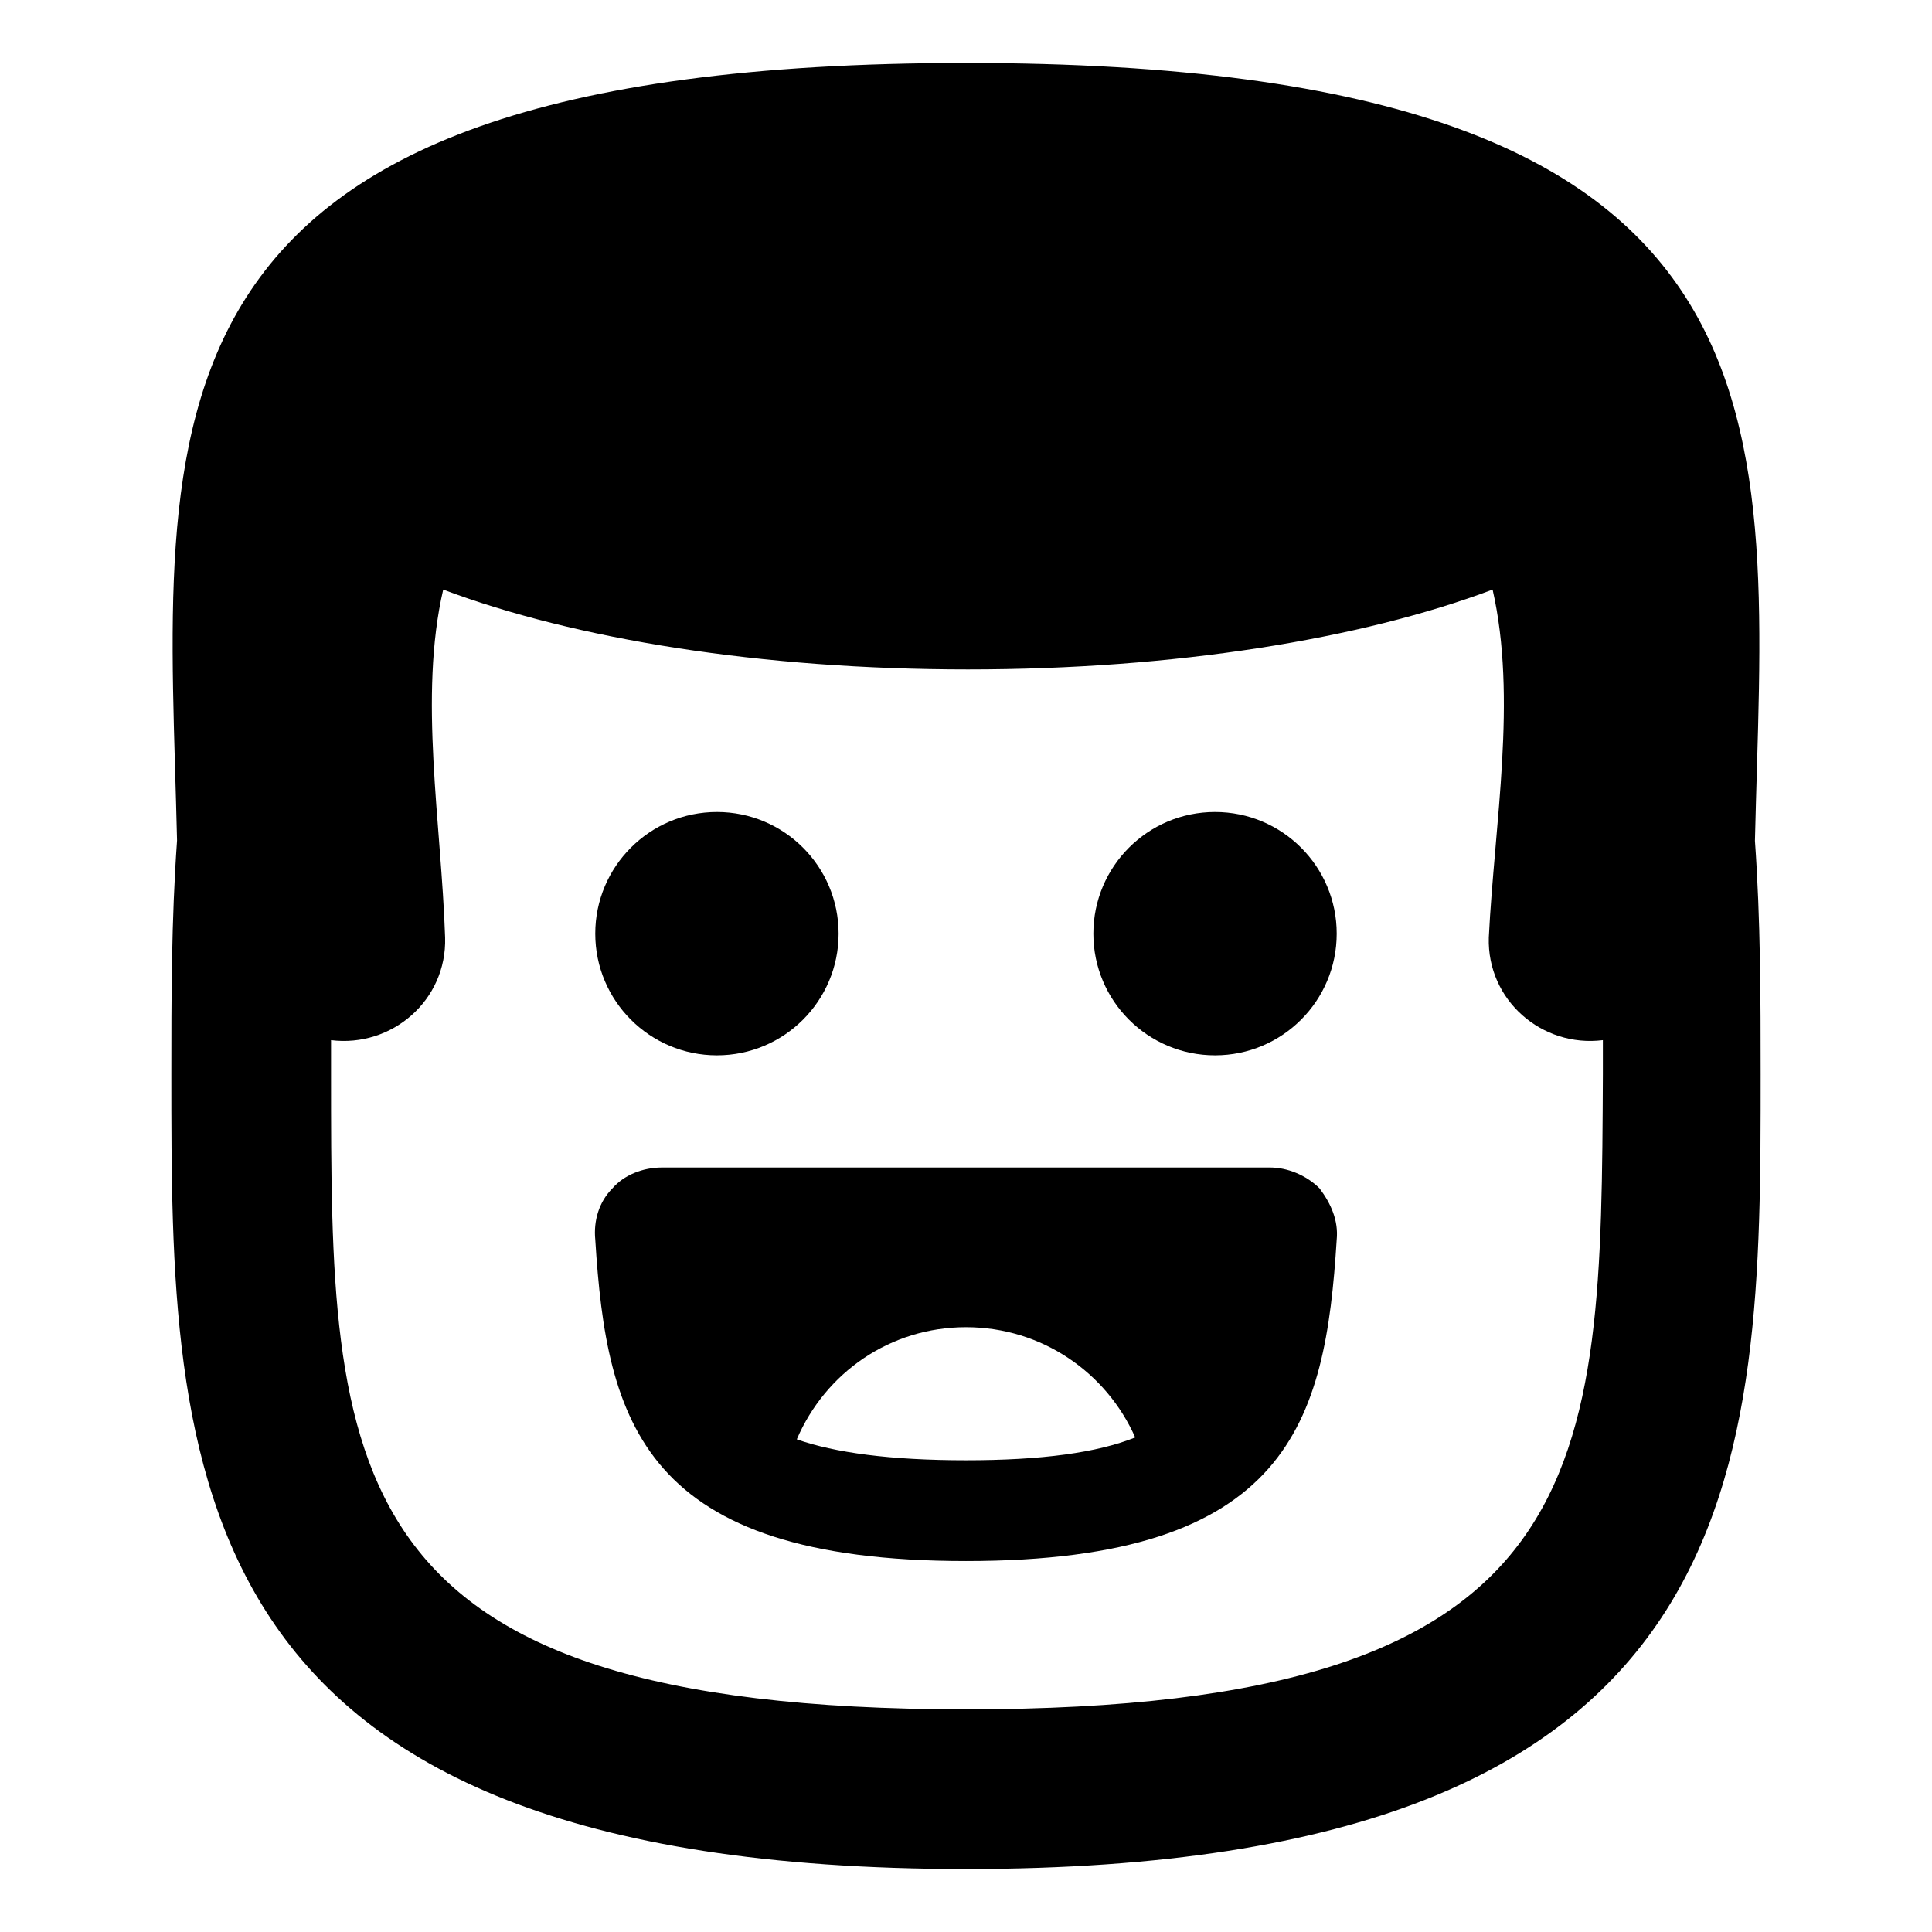
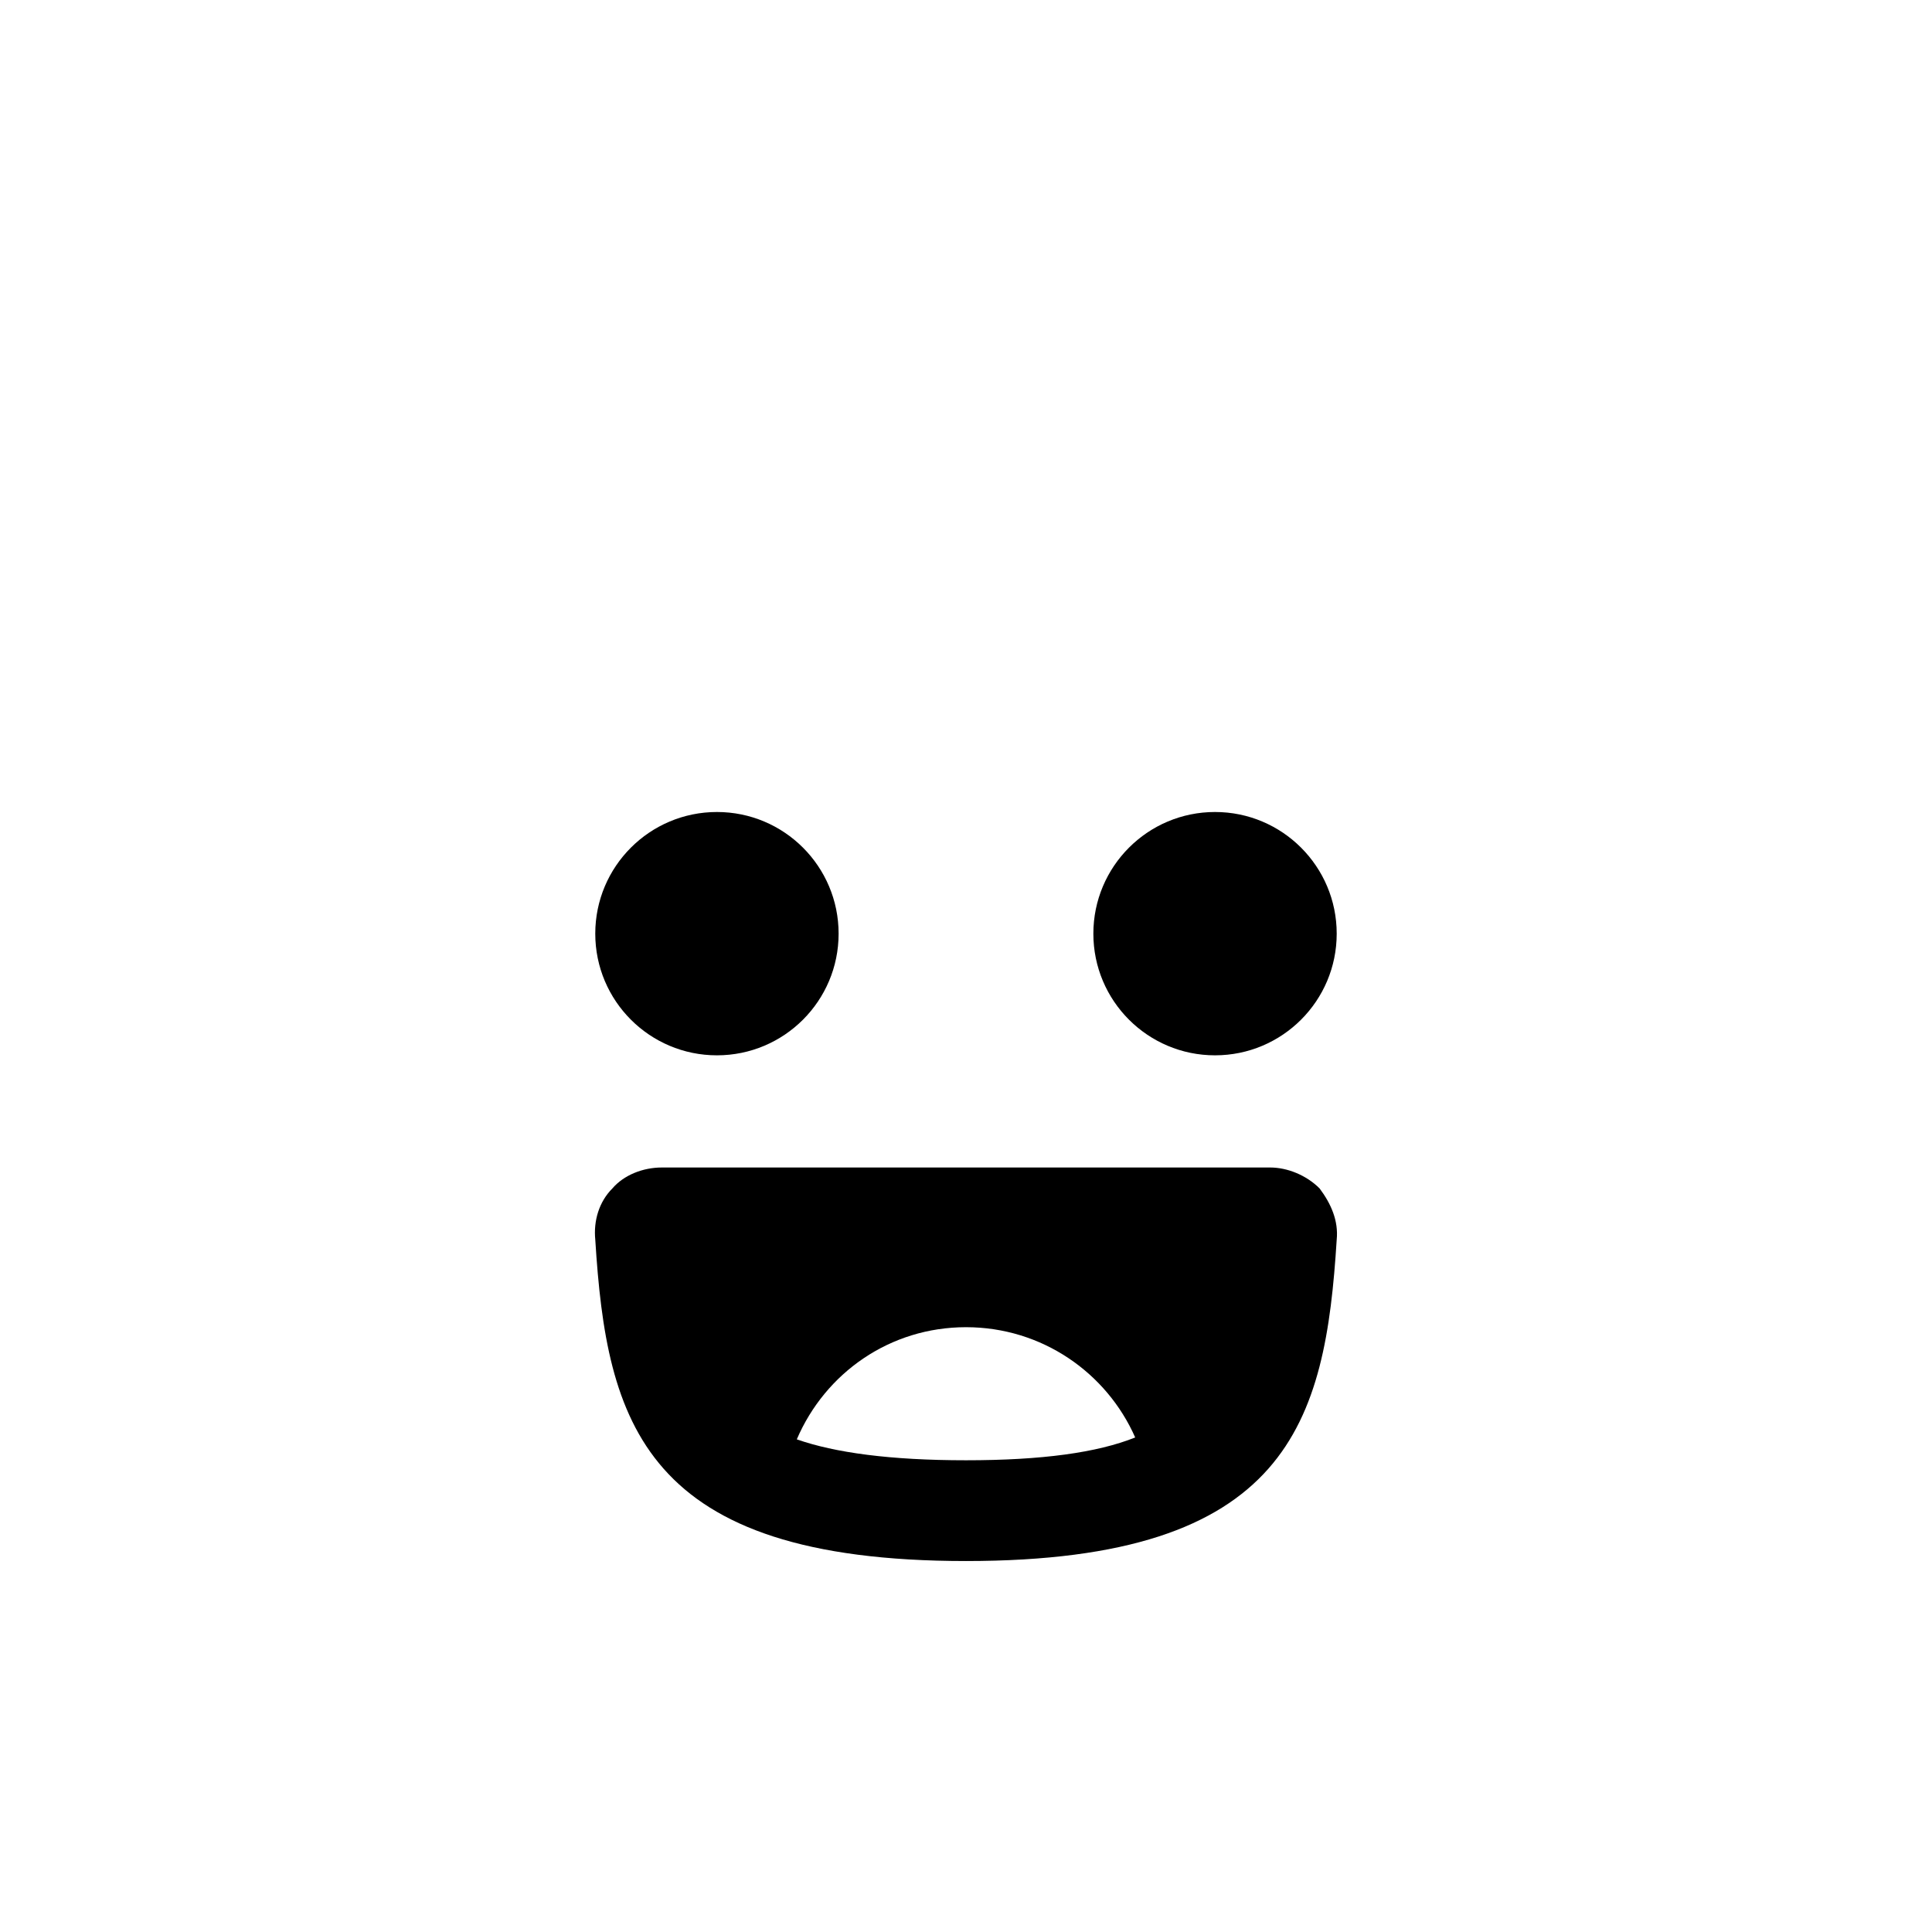
<svg xmlns="http://www.w3.org/2000/svg" fill="#000000" width="800px" height="800px" version="1.1" viewBox="144 144 512 512">
  <g>
    <path d="m366.24 391.43c0 17.809-14.434 32.242-32.242 32.242s-32.246-14.434-32.246-32.242 14.438-32.242 32.246-32.242 32.242 14.434 32.242 32.242" />
    <path d="m498.24 391.43c0 17.809-14.438 32.242-32.246 32.242-17.805 0-32.242-14.434-32.242-32.242s14.438-32.242 32.242-32.242c17.809 0 32.246 14.434 32.246 32.242" />
    <path d="m480.61 453.4h-161.22c-5.039 0-10.078 2.016-13.098 5.543-3.527 3.527-5.039 8.566-4.535 13.602 3.019 48.367 12.594 85.145 98.242 85.145 85.645 0 95.219-36.777 98.242-85.145 0.504-5.039-1.512-9.574-4.535-13.602-3.527-3.527-8.566-5.543-13.098-5.543zm-125.45 72.043c7.555-17.633 24.688-29.723 44.84-29.723s37.281 12.09 44.84 29.223c-10.078 4.027-24.688 6.043-44.84 6.043s-34.766-2.016-44.84-5.543z" />
-     <path d="m609.08 366.75c2.519-109.32 18.137-206.06-209.08-206.06-227.22 0-211.6 96.734-209.08 206.06-1.512 21.16-1.512 42.32-1.512 61.969 0 103.79 0 210.59 210.59 210.59s210.59-107.31 210.59-210.59c-0.004-19.648-0.004-40.809-1.516-61.969zm-209.08 230.24c-168.27 0-168.27-63.48-168.27-168.27v-9.07c16.121 2.016 30.73-10.578 30.23-27.207-1.008-30.23-7.055-63.984-0.504-92.195 34.762 13.098 84.137 21.16 139.05 21.16 54.914 0 104.29-8.062 139.05-21.16 6.551 28.719 0.504 61.969-1.008 92.195-0.504 16.625 14.105 29.223 30.23 27.207v9.07c-0.508 104.79-0.508 168.27-168.78 168.27z" />
  </g>
</svg>